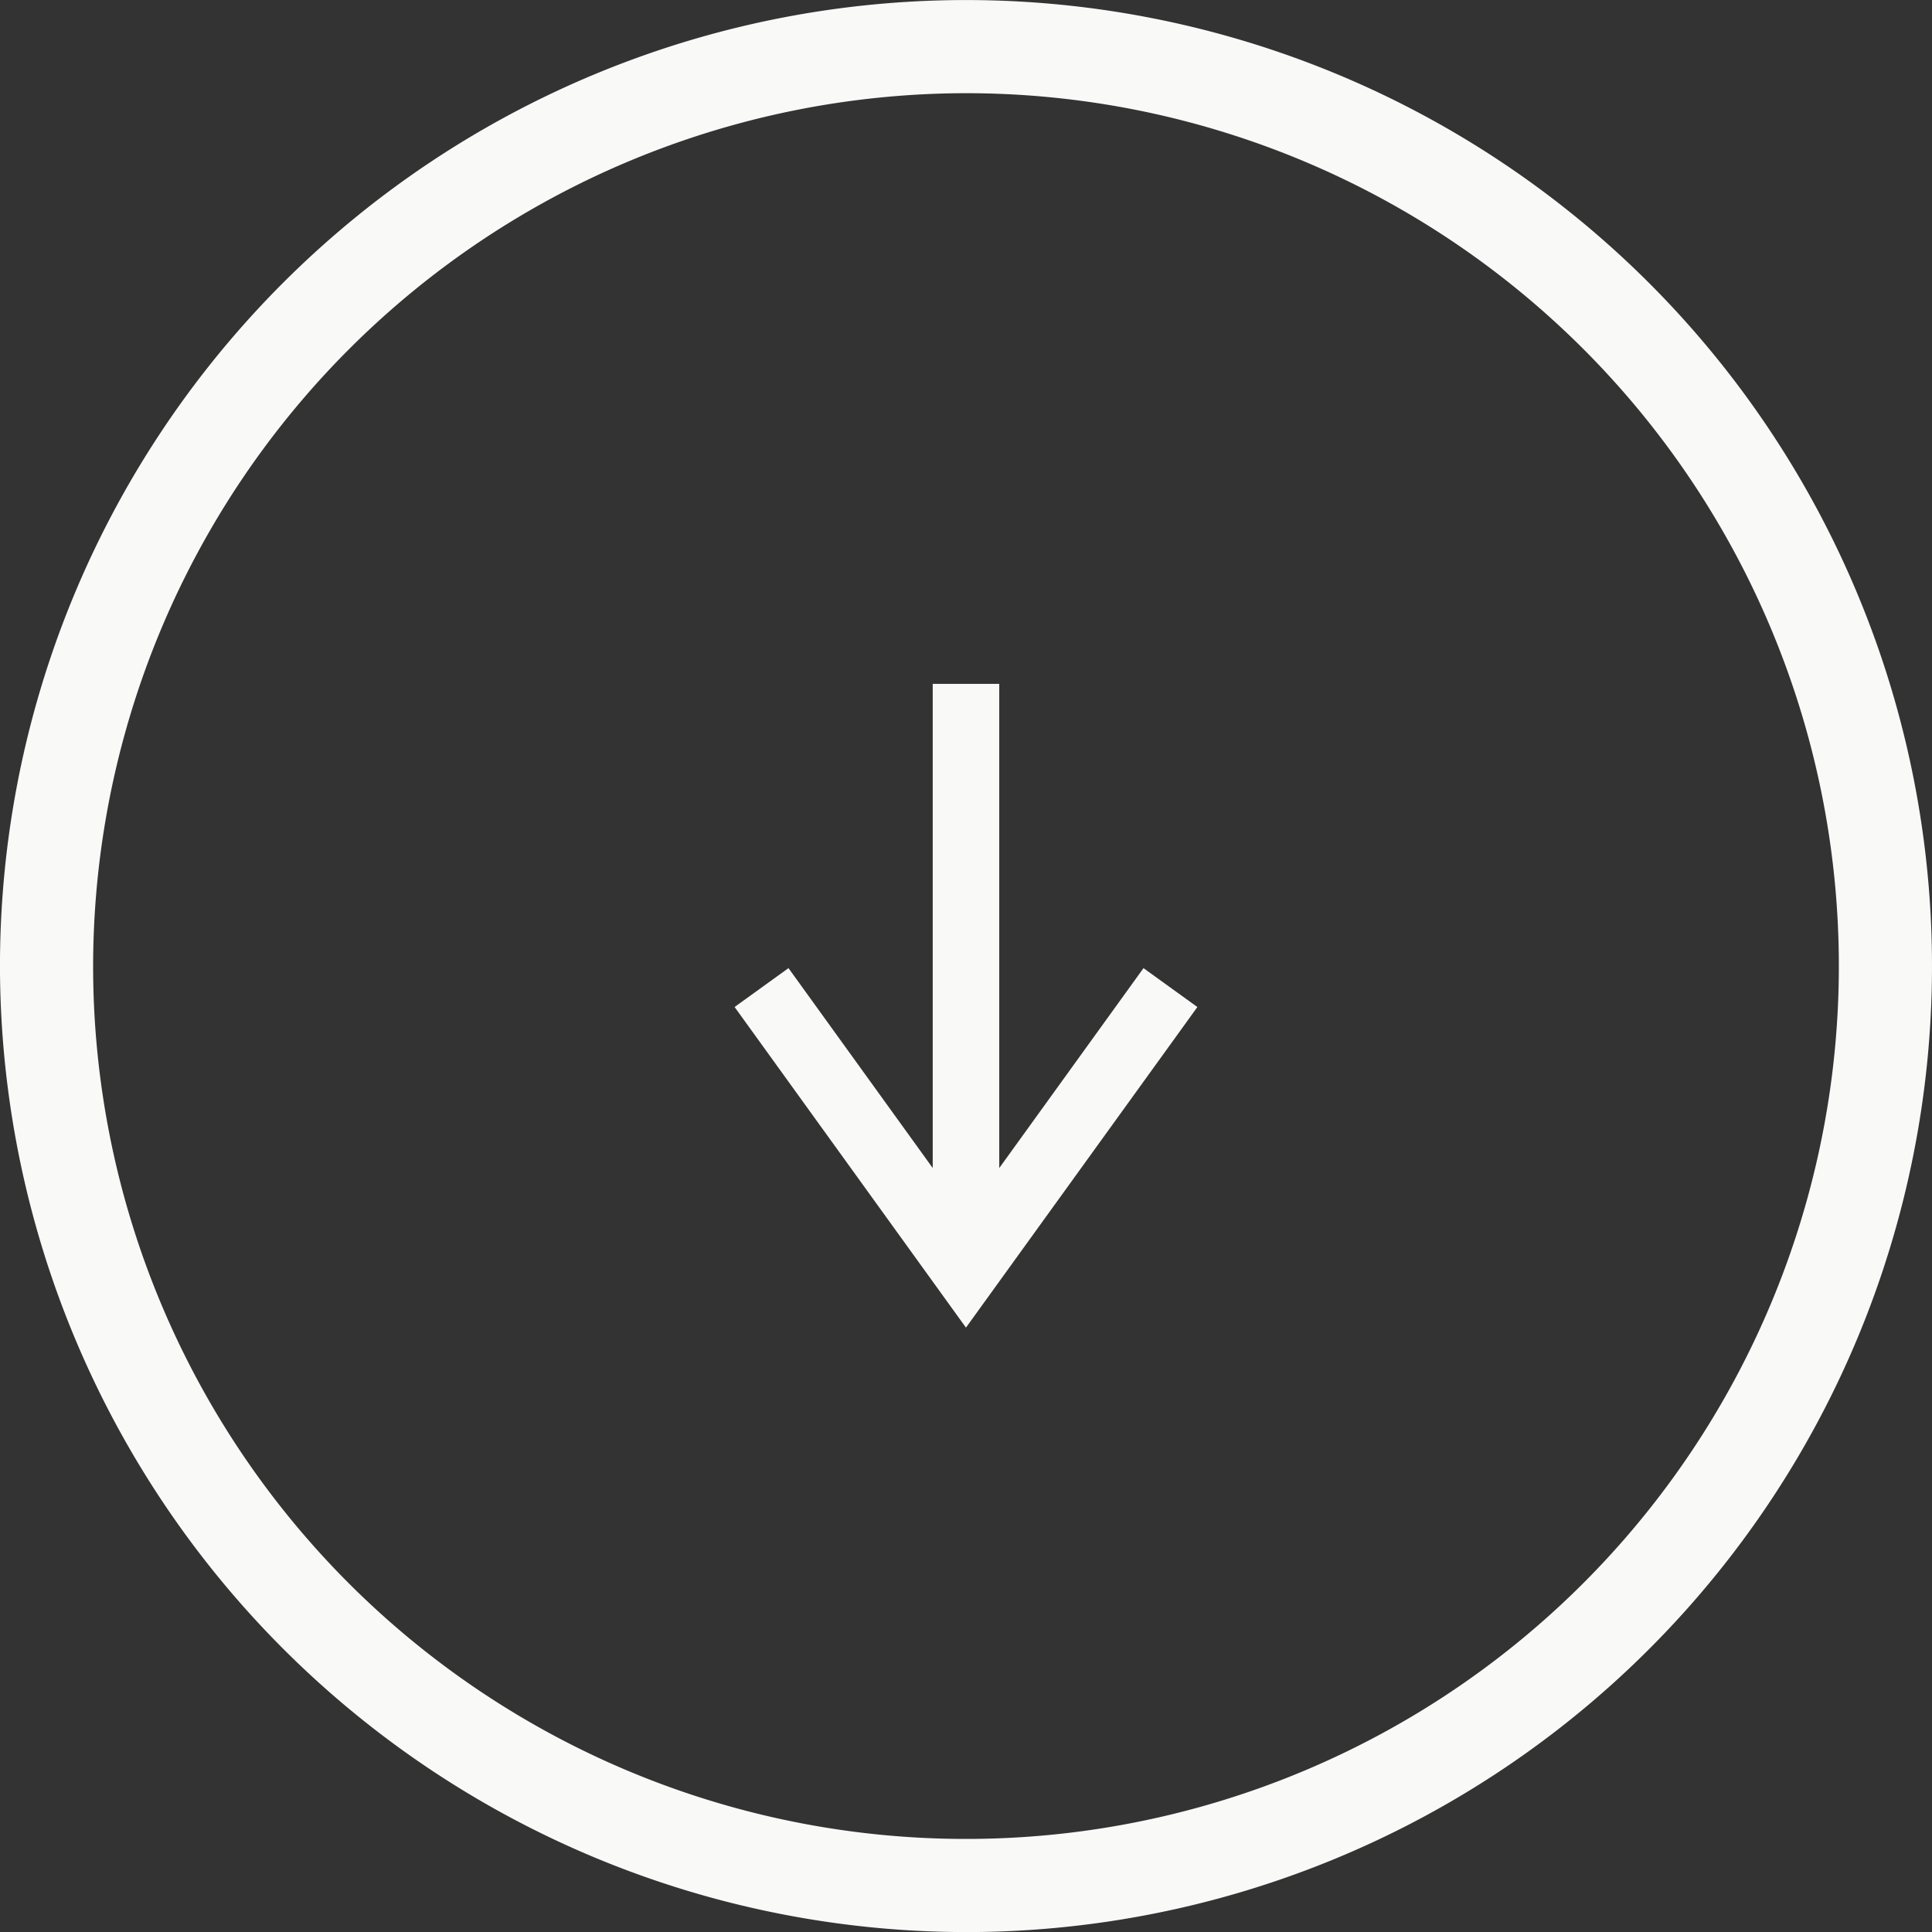
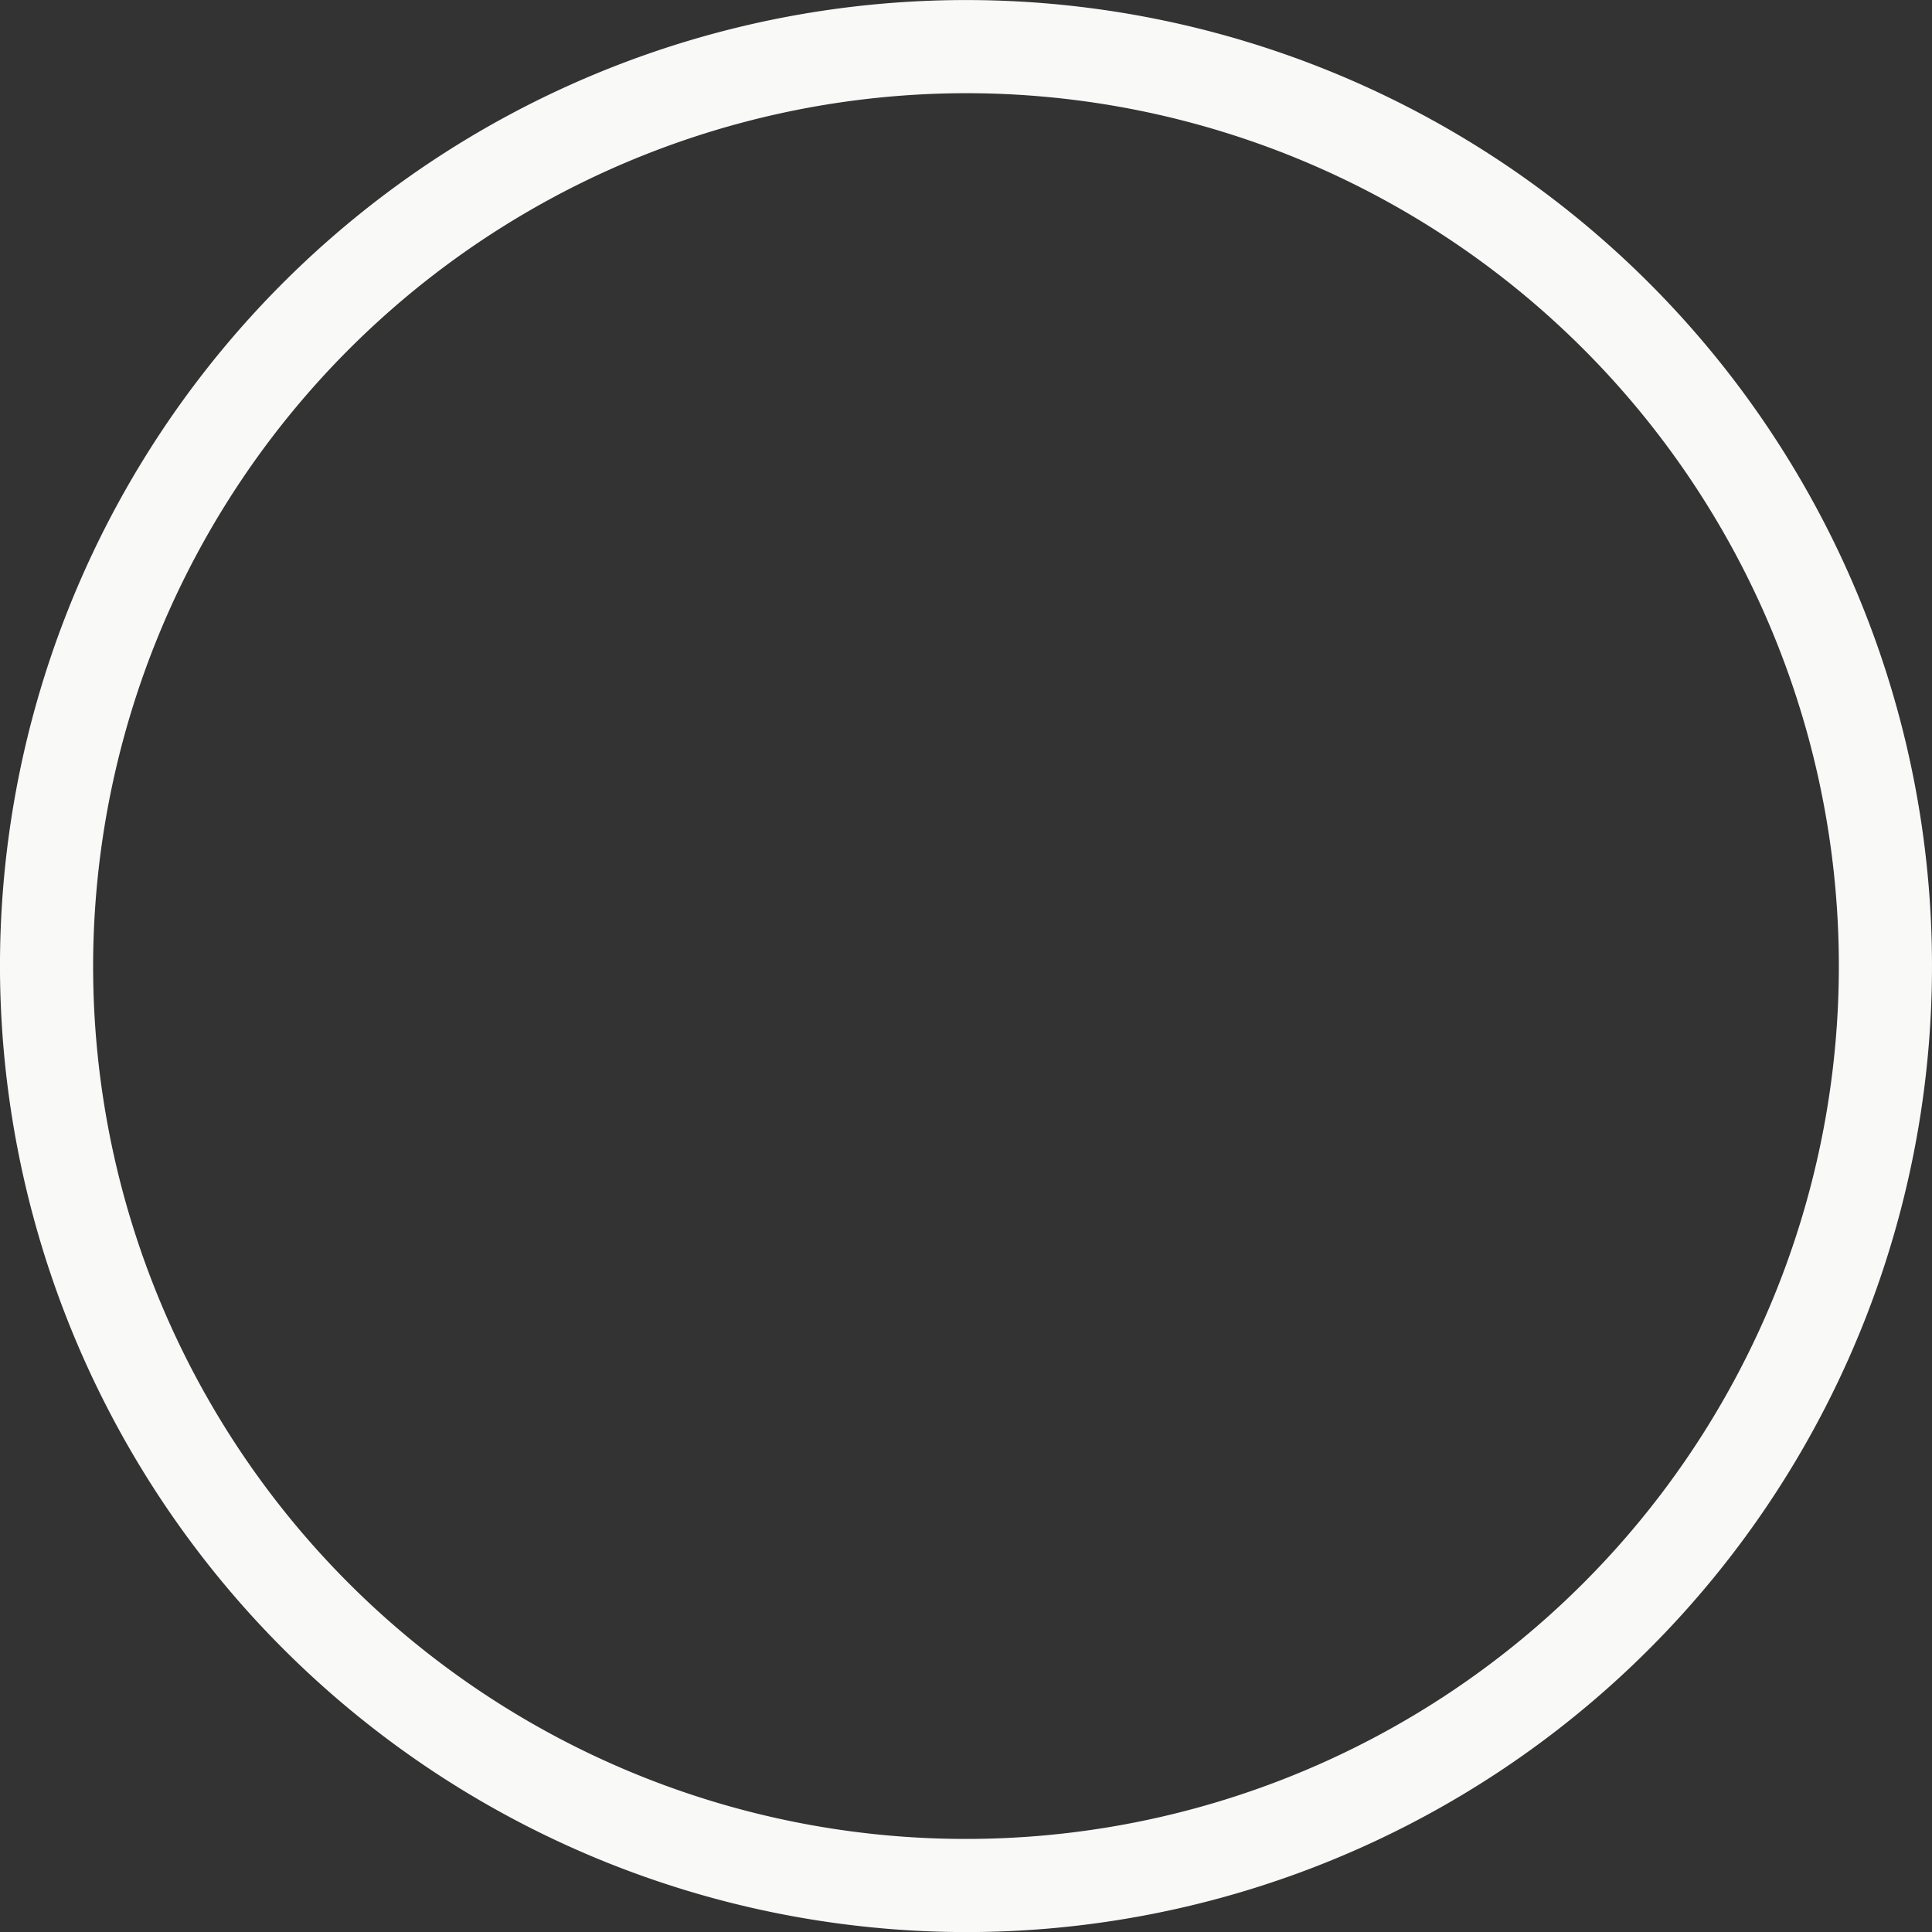
<svg xmlns="http://www.w3.org/2000/svg" width="72.599" height="72.599" viewBox="0 0 72.599 72.599">
  <rect x="0" y="0" width="72.599" height="72.599" fill="#333333" stroke="none" />
  <g id="Raggruppa_12424" data-name="Raggruppa 12424" transform="translate(-186.407 -398.998)">
    <path id="Tracciato_21530" data-name="Tracciato 21530" d="M222.706,471.6a36.3,36.3,0,1,0-36.3-36.3A36.34,36.34,0,0,0,222.706,471.6Zm0-69.1a32.8,32.8,0,1,1-32.8,32.8A32.838,32.838,0,0,1,222.706,402.5Z" transform="translate(0 0)" fill="#f9f9f8" />
-     <path id="Tracciato_21531" data-name="Tracciato 21531" d="M231.369,434.974l-2.025-1.461-5.42,7.512V422.831h-2.5v18.193l-5.42-7.512-2.025,1.461,8.694,12.048Z" transform="translate(0.032 1.865)" fill="#f9f9f8" />
  </g>
</svg>